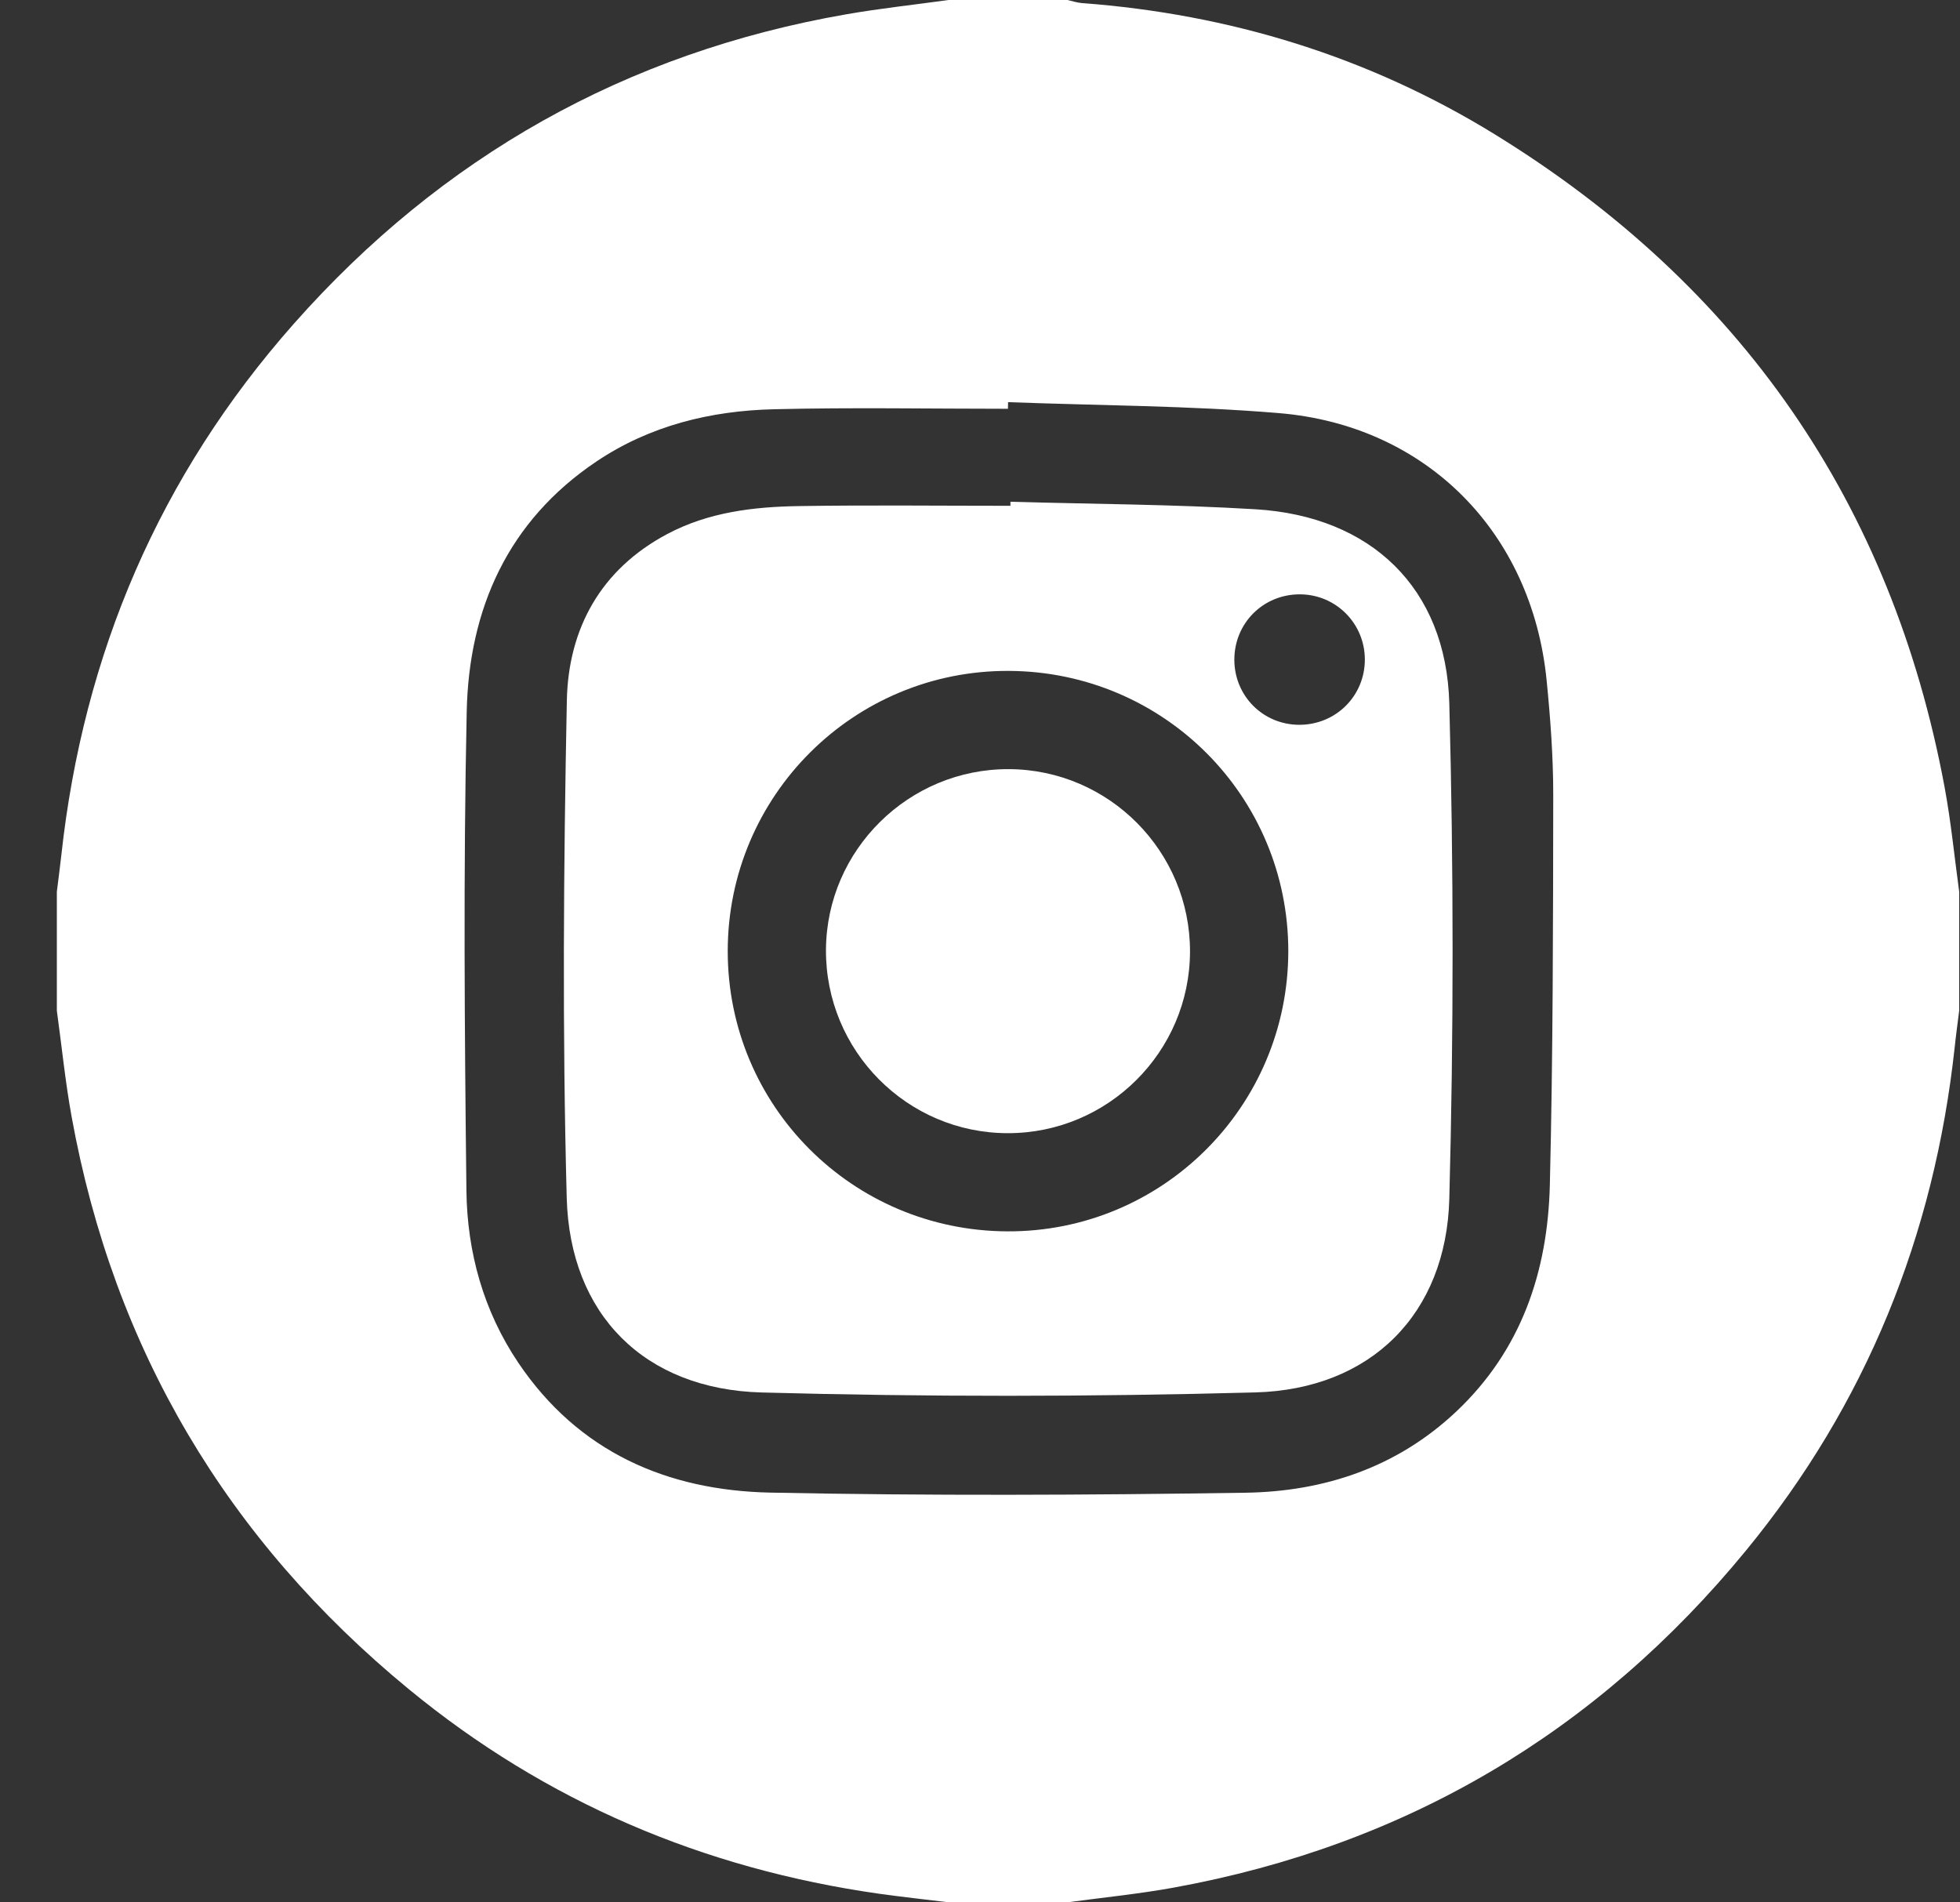
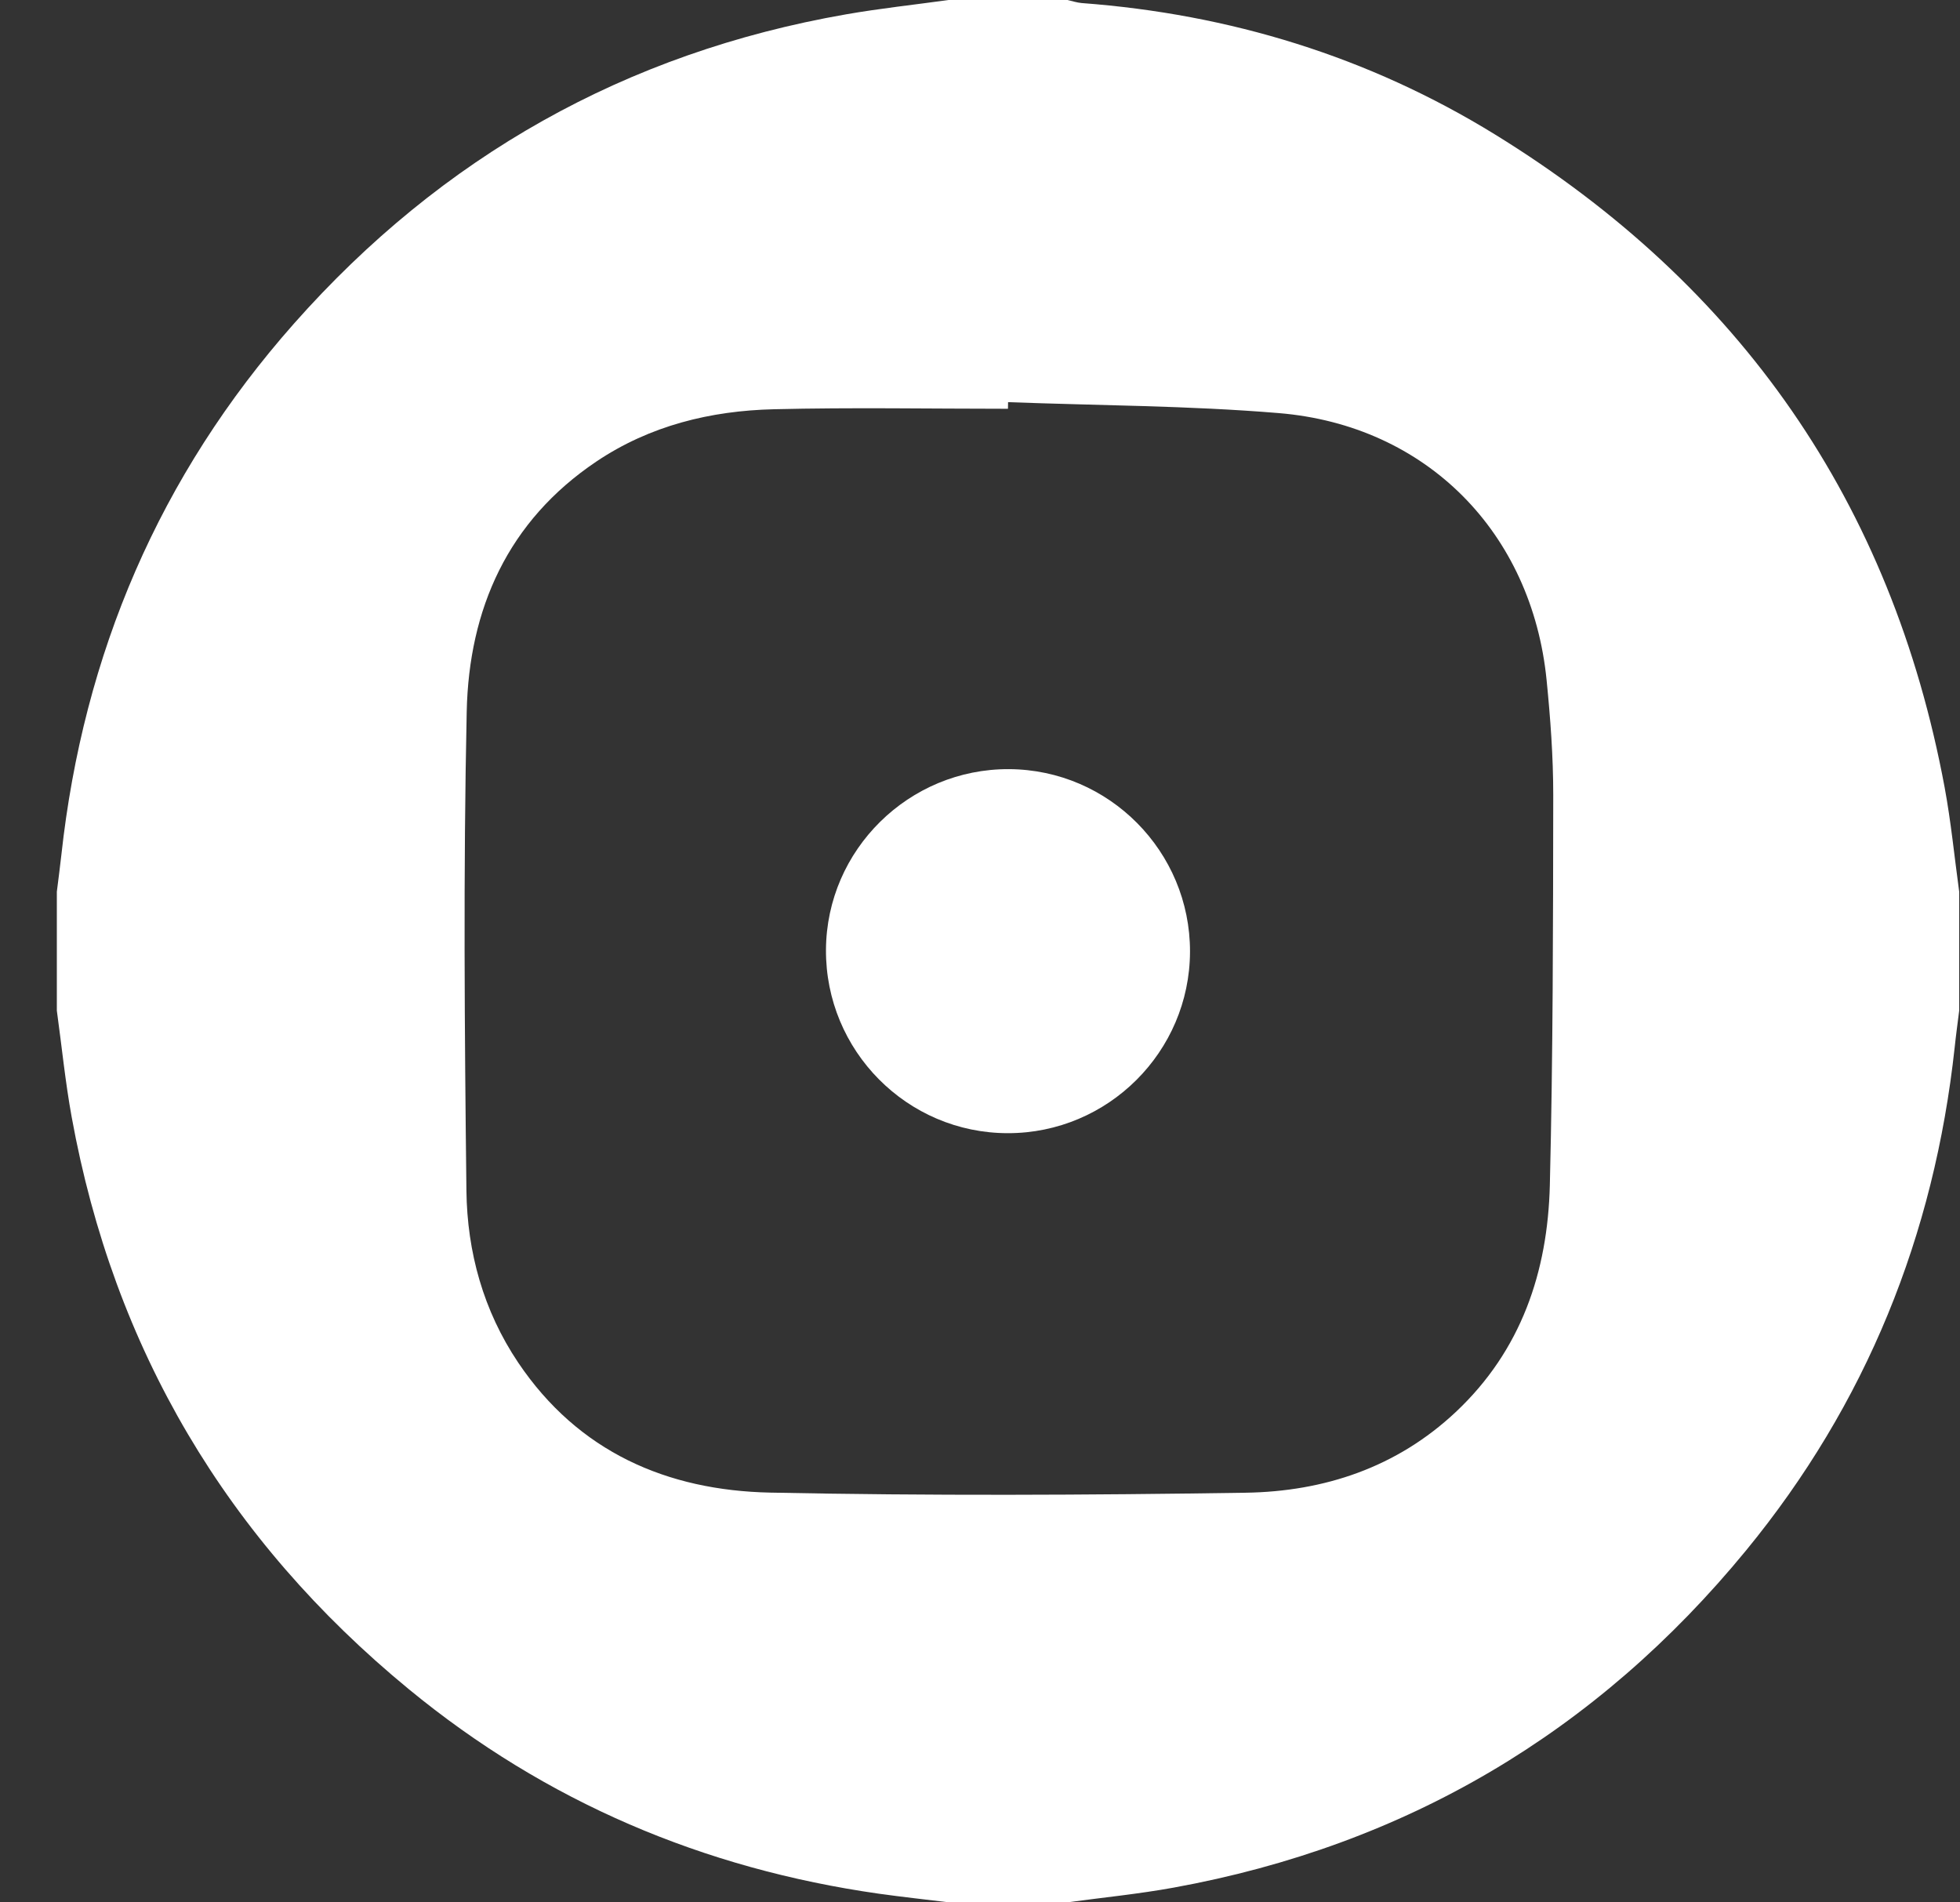
<svg xmlns="http://www.w3.org/2000/svg" width="34" height="33" viewBox="0 0 34 33" fill="none">
  <rect x="0" y="0" width="34" height="33" fill="#333333" stroke="none" />
  <path d="M16.455 0C17.142 0 17.829 0 18.517 0C18.6 0.018 18.681 0.046 18.765 0.053C21.334 0.245 23.74 0.982 25.931 2.331C30.19 4.953 32.814 8.725 33.733 13.656C33.844 14.255 33.903 14.864 33.986 15.468C33.986 16.156 33.986 16.843 33.986 17.531C33.96 17.742 33.93 17.954 33.908 18.166C33.554 21.43 32.372 24.357 30.289 26.895C27.698 30.052 24.385 32.012 20.36 32.744C19.75 32.855 19.132 32.916 18.518 32.999C17.83 32.999 17.143 32.999 16.455 32.999C16.052 32.95 15.649 32.906 15.248 32.85C12.204 32.417 9.469 31.257 7.093 29.303C3.938 26.709 1.974 23.401 1.243 19.375C1.132 18.765 1.071 18.146 0.986 17.531C0.986 16.843 0.986 16.156 0.986 15.468C1.012 15.257 1.041 15.046 1.064 14.834C1.446 11.339 2.768 8.249 5.099 5.614C7.663 2.717 10.856 0.915 14.675 0.249C15.265 0.146 15.862 0.082 16.455 0ZM17.487 6.976C17.486 7.014 17.485 7.053 17.485 7.091C16.132 7.091 14.778 7.066 13.426 7.099C12.328 7.125 11.275 7.382 10.347 8.005C8.808 9.038 8.134 10.565 8.096 12.345C8.037 15.114 8.059 17.885 8.091 20.655C8.104 21.719 8.385 22.738 8.99 23.638C10.033 25.187 11.571 25.855 13.362 25.892C16.11 25.948 18.86 25.936 21.608 25.894C22.971 25.873 24.228 25.456 25.253 24.494C26.389 23.427 26.848 22.062 26.885 20.557C26.94 18.302 26.941 16.047 26.944 13.791C26.944 13.127 26.895 12.46 26.829 11.799C26.574 9.237 24.745 7.378 22.183 7.166C20.623 7.036 19.053 7.035 17.487 6.976Z" fill="white" />
-   <path d="M17.528 8.704C18.944 8.744 20.363 8.749 21.777 8.834C23.783 8.954 25.087 10.199 25.141 12.202C25.217 15.066 25.217 17.934 25.141 20.797C25.088 22.794 23.778 24.101 21.774 24.154C18.921 24.231 16.064 24.233 13.212 24.155C11.183 24.1 9.886 22.807 9.831 20.78C9.754 17.906 9.776 15.027 9.833 12.152C9.858 10.907 10.421 9.874 11.578 9.262C12.288 8.885 13.07 8.791 13.856 8.779C15.08 8.76 16.304 8.774 17.528 8.774C17.527 8.751 17.527 8.727 17.528 8.704ZM22.348 16.5C22.348 13.816 20.192 11.652 17.503 11.638C14.811 11.624 12.625 13.802 12.624 16.498C12.623 19.18 14.781 21.346 17.469 21.36C20.16 21.375 22.346 19.196 22.348 16.5ZM23.676 11.436C23.673 10.814 23.174 10.313 22.553 10.31C21.915 10.306 21.41 10.809 21.412 11.448C21.415 12.073 21.909 12.569 22.533 12.573C23.172 12.576 23.678 12.072 23.676 11.436Z" fill="white" />
  <path d="M20.643 16.509C20.638 18.245 19.221 19.658 17.484 19.657C15.735 19.657 14.318 18.226 14.328 16.474C14.339 14.741 15.766 13.334 17.503 13.342C19.239 13.351 20.647 14.771 20.643 16.509Z" fill="white" />
</svg>